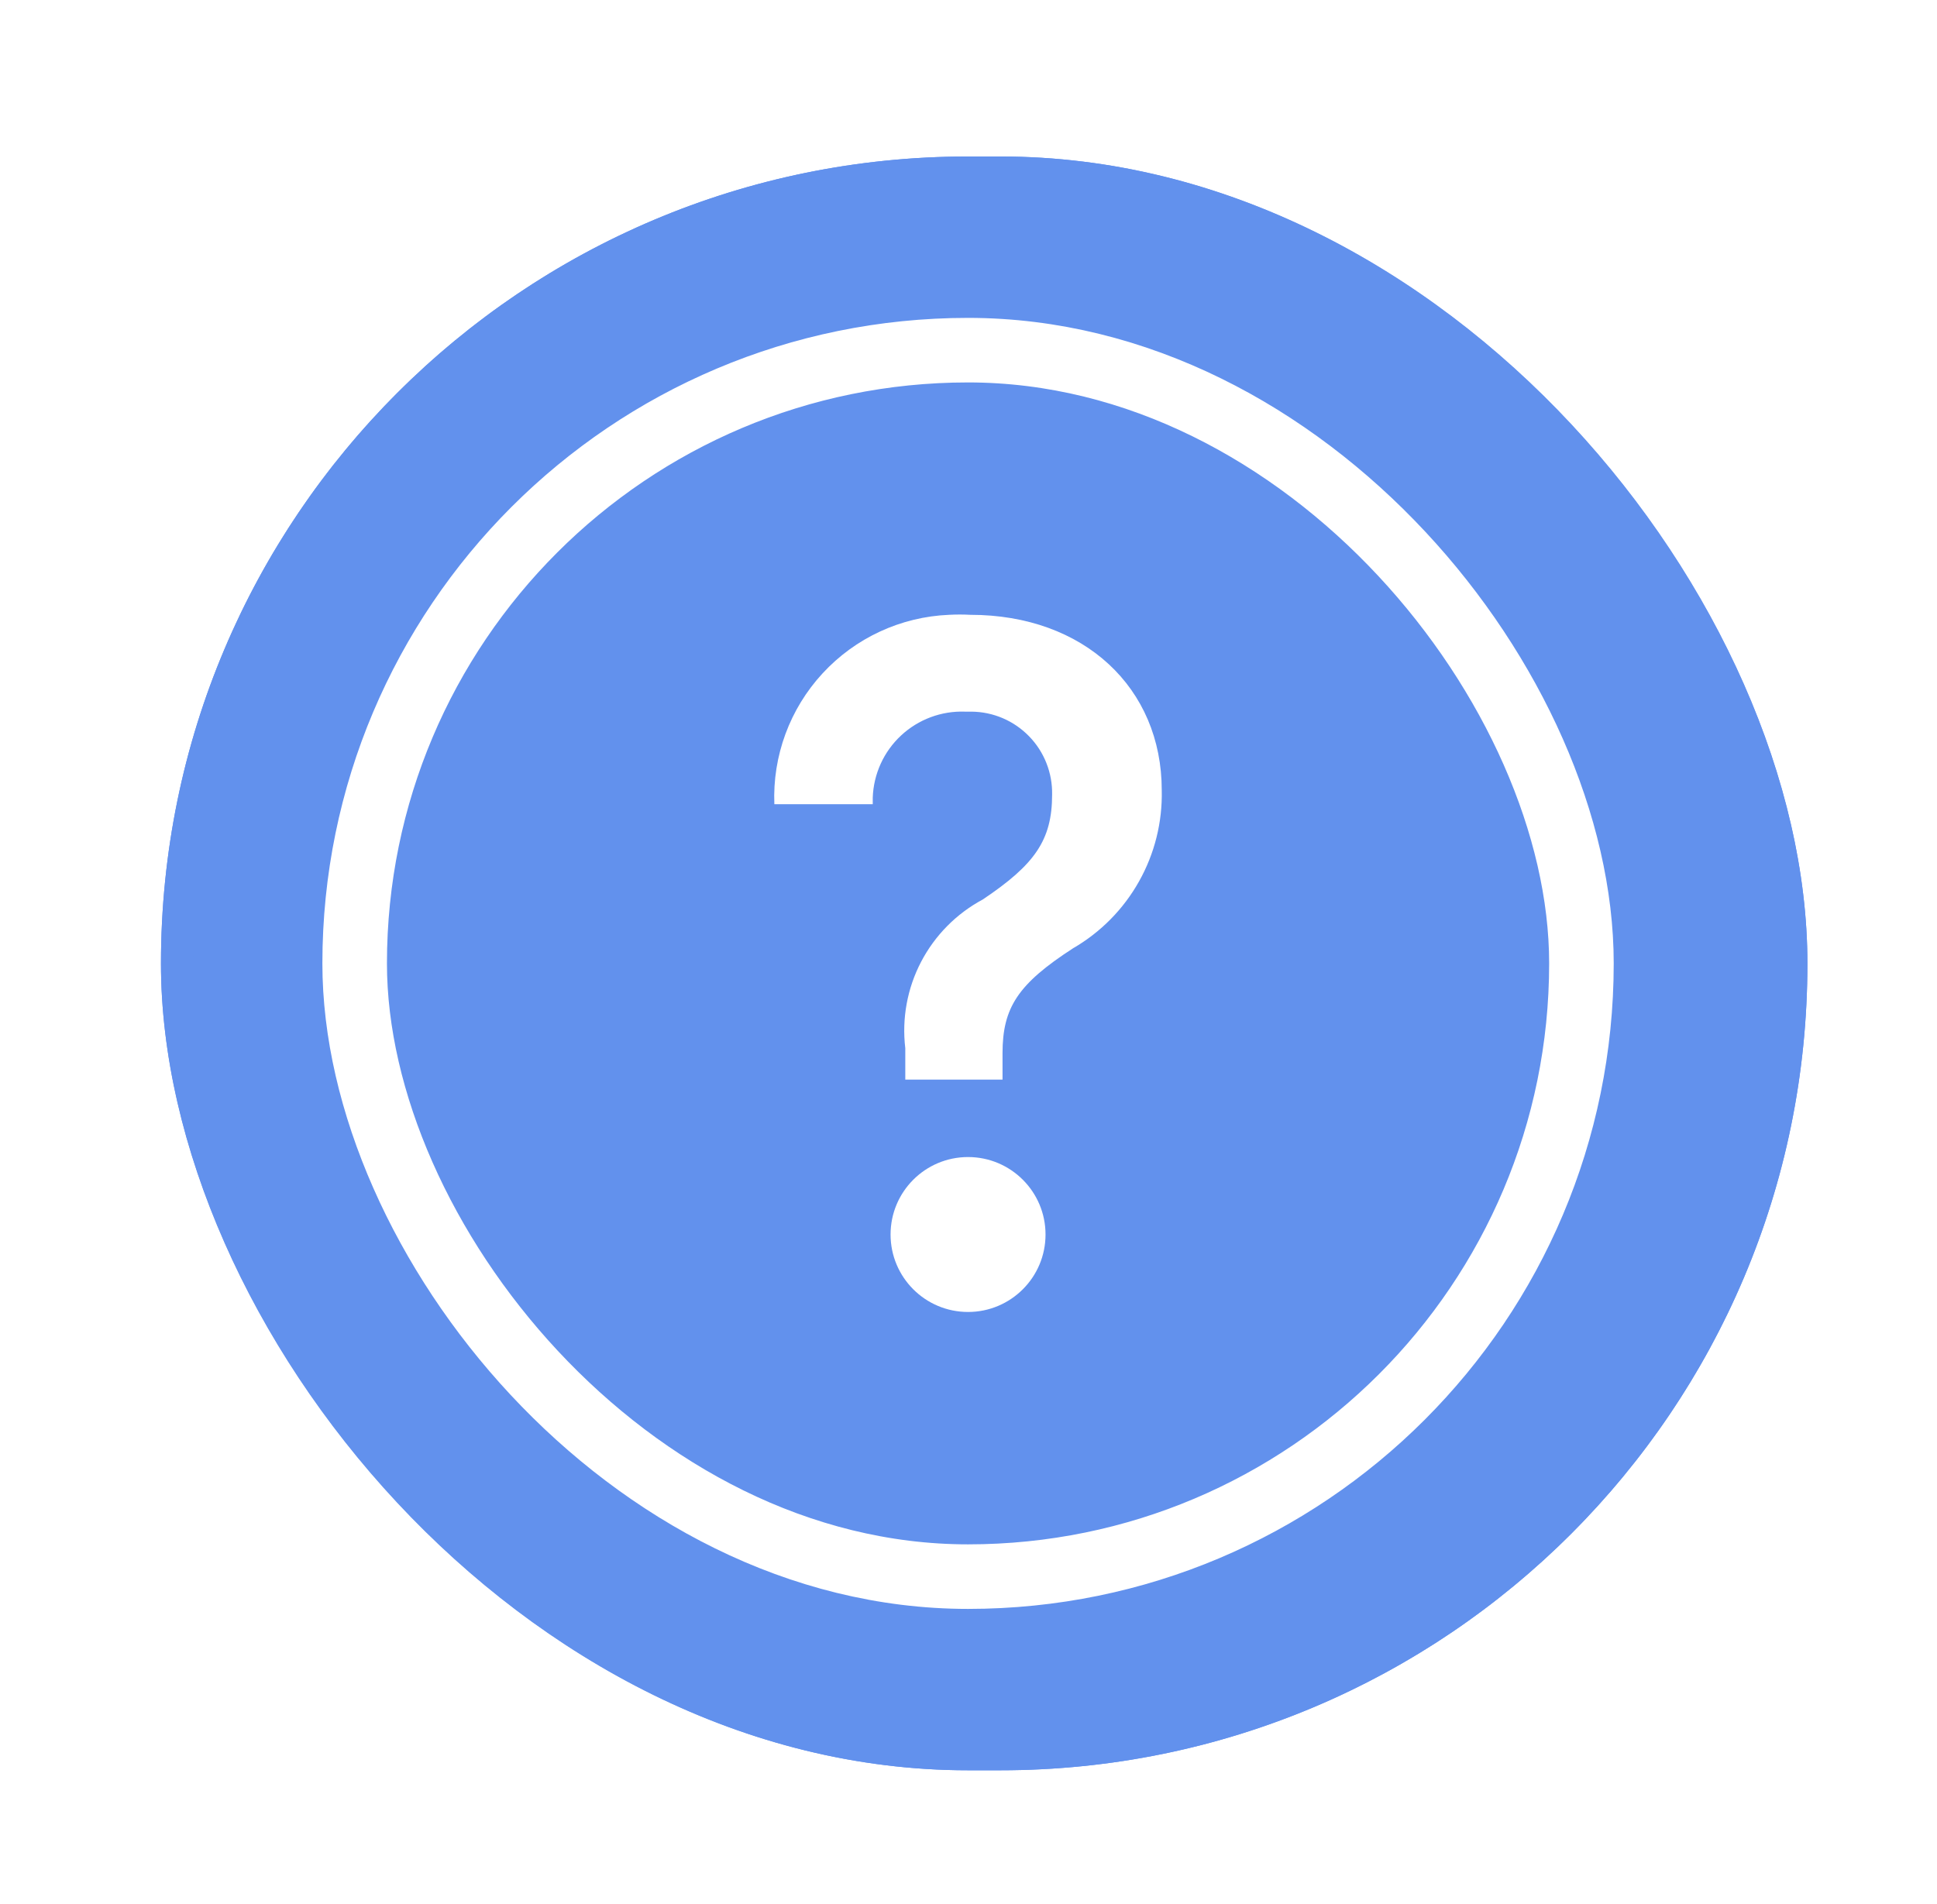
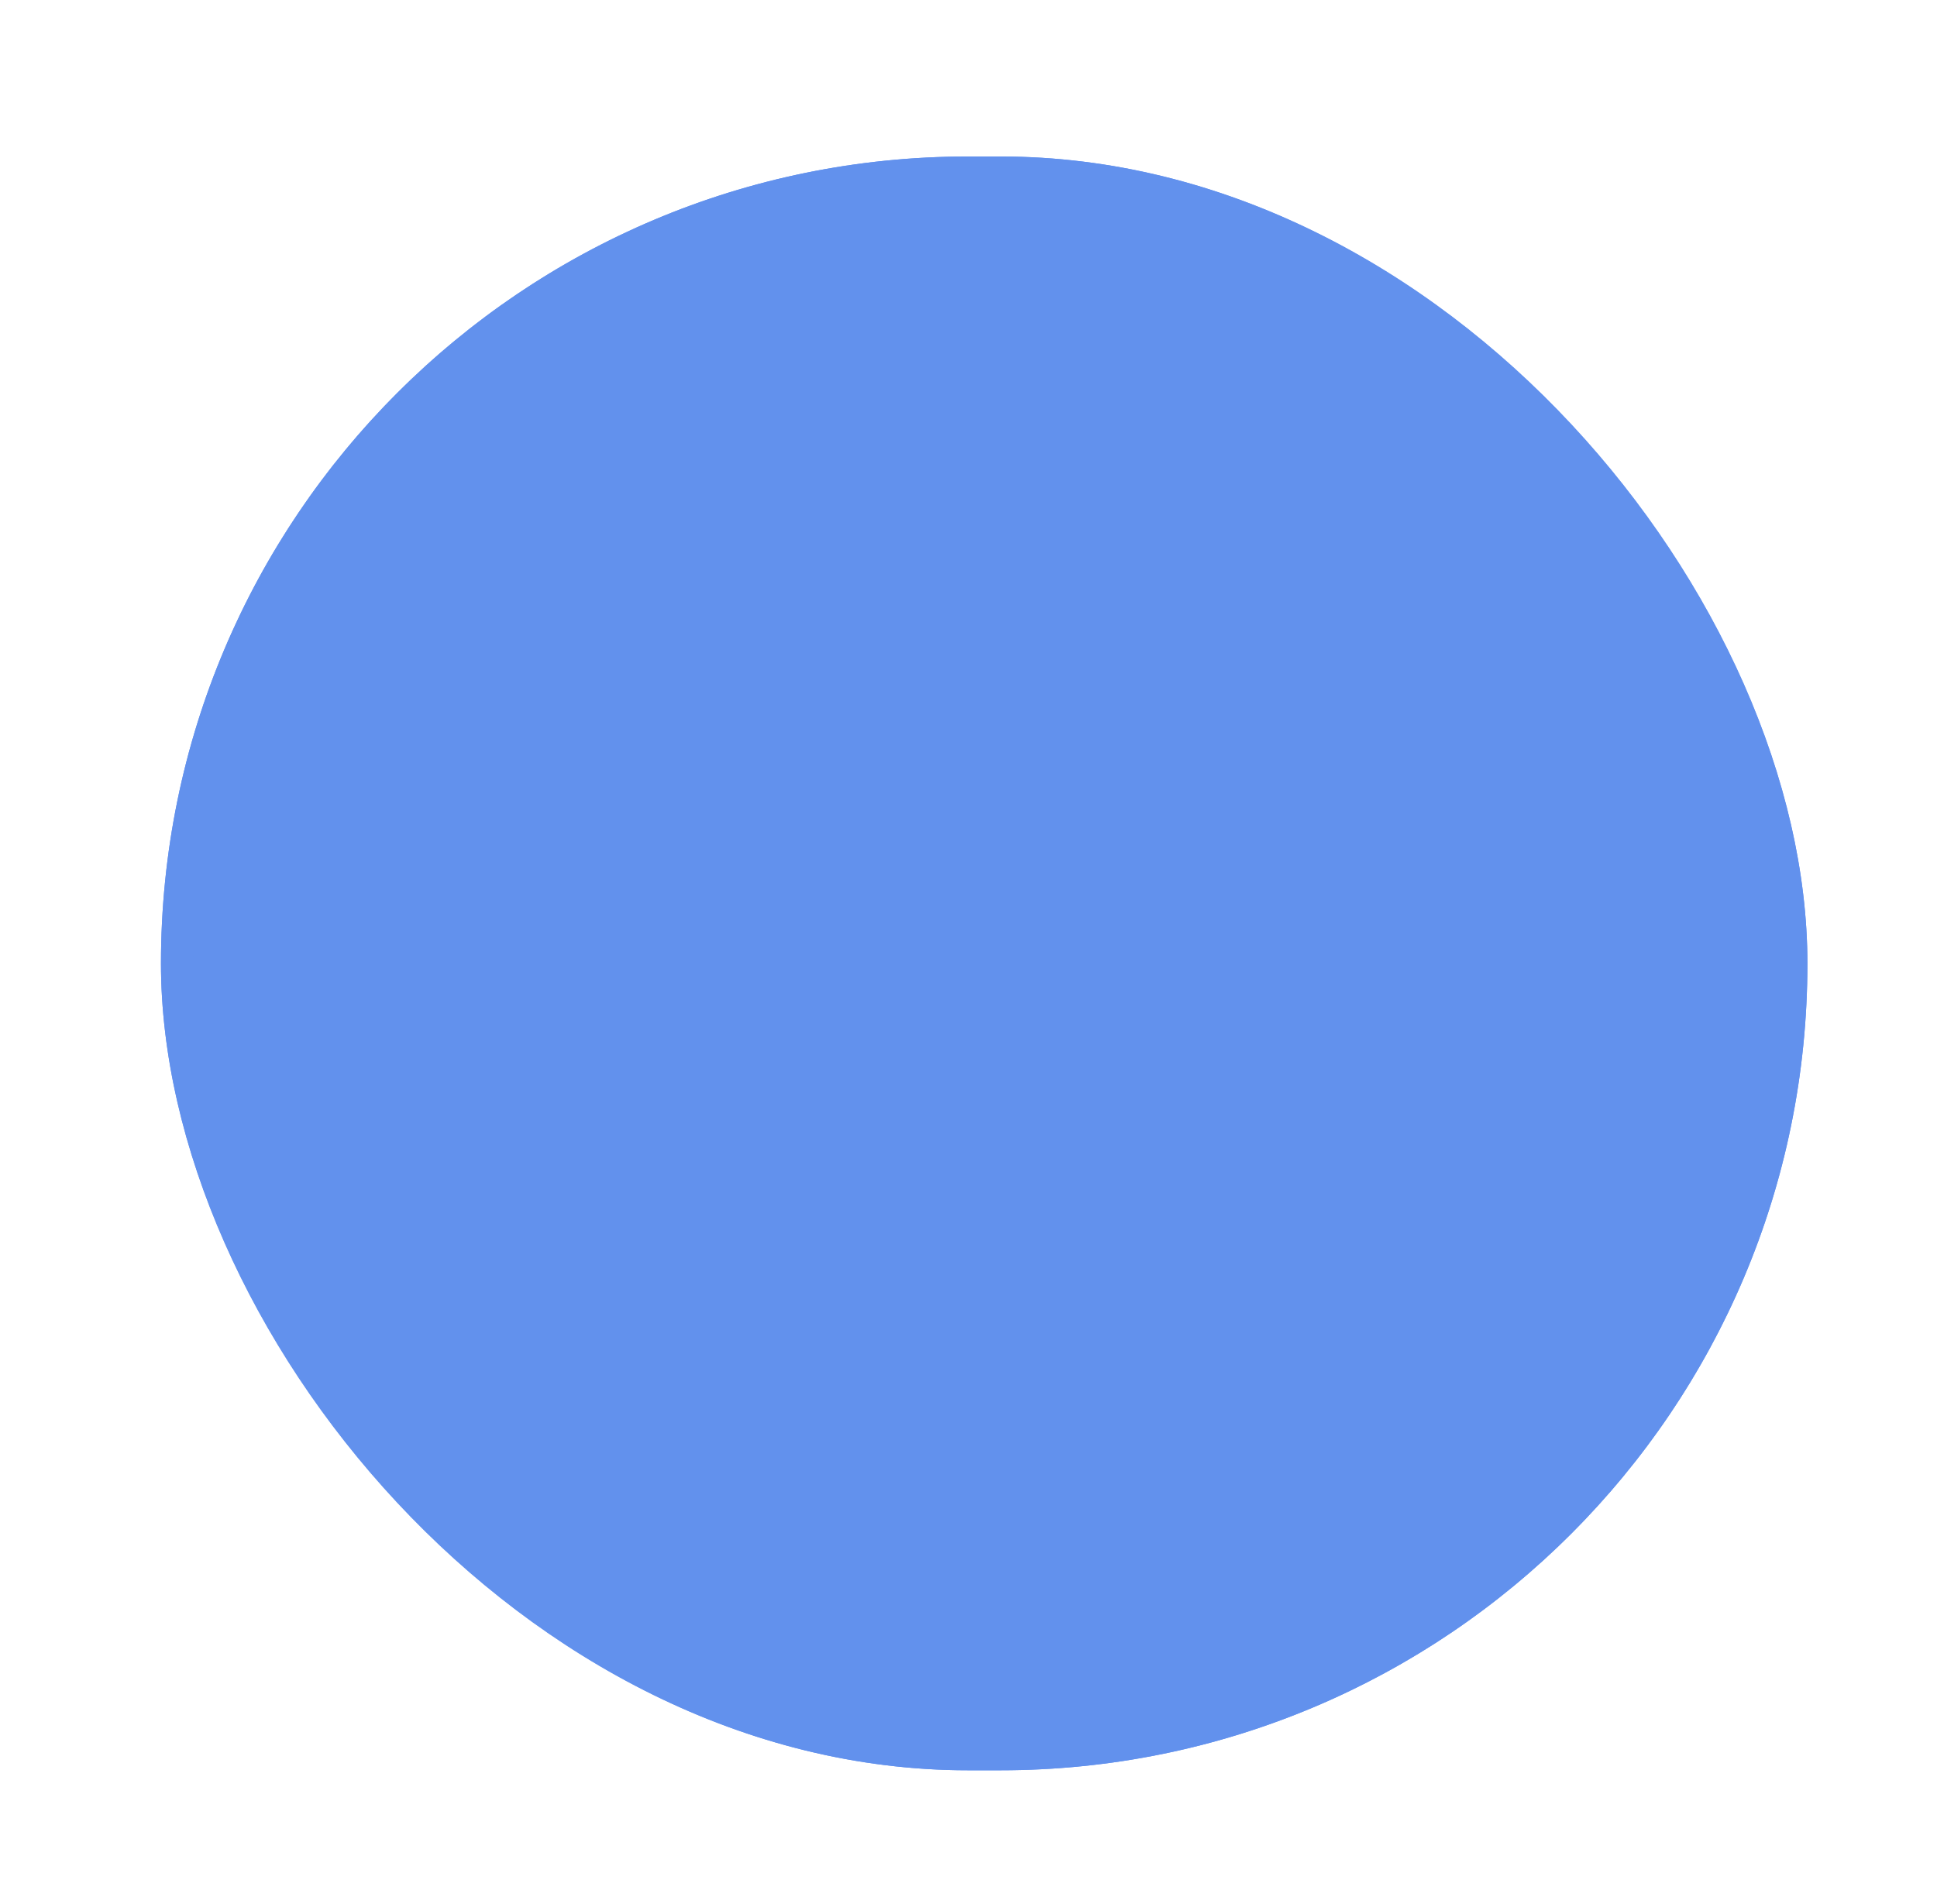
<svg xmlns="http://www.w3.org/2000/svg" width="60" height="59" viewBox="0 0 60 59" fill="none">
  <g filter="url(#filter0_d_3348_16672)">
    <rect x="4.986" y="0.849" width="51" height="50" rx="25" fill="#6291ED" />
    <g clip-path="url(#clip0_3348_16672)">
-       <path d="M30.058 15.049C33.586 15.049 35.986 17.317 35.986 20.485C36.009 21.473 35.766 22.448 35.282 23.309C34.799 24.171 34.093 24.886 33.238 25.381C31.534 26.485 31.054 27.217 31.054 28.633V29.449H28.042V28.477C27.932 27.557 28.102 26.625 28.53 25.803C28.959 24.981 29.625 24.307 30.442 23.869C32.05 22.789 32.59 22.033 32.59 20.617C32.596 20.284 32.536 19.953 32.414 19.644C32.292 19.334 32.109 19.051 31.877 18.813C31.645 18.574 31.368 18.383 31.062 18.252C30.756 18.121 30.427 18.052 30.094 18.049H29.89C29.527 18.036 29.166 18.095 28.826 18.222C28.486 18.349 28.175 18.542 27.91 18.789C27.644 19.037 27.43 19.334 27.28 19.664C27.13 19.994 27.046 20.351 27.034 20.713V20.917H23.986C23.927 19.422 24.464 17.964 25.479 16.864C26.493 15.764 27.903 15.111 29.398 15.049C29.618 15.037 29.838 15.037 30.058 15.049Z" fill="white" />
-       <path d="M29.986 36.649C31.311 36.649 32.386 35.575 32.386 34.249C32.386 32.924 31.311 31.849 29.986 31.849C28.66 31.849 27.586 32.924 27.586 34.249C27.586 35.575 28.66 36.649 29.986 36.649Z" fill="white" />
-     </g>
-     <rect x="10.986" y="6.849" width="38" height="38" rx="19" stroke="white" stroke-width="2" />
+       </g>
    <rect x="5.486" y="1.349" width="50" height="49" rx="24.5" stroke="#6291ED" />
  </g>
  <defs>
    <filter id="filter0_d_3348_16672" x="0.986" y="0.849" width="59" height="58" filterUnits="userSpaceOnUse" color-interpolation-filters="sRGB">
      <feFlood flood-opacity="0" result="BackgroundImageFix" />
      <feColorMatrix in="SourceAlpha" type="matrix" values="0 0 0 0 0 0 0 0 0 0 0 0 0 0 0 0 0 0 127 0" result="hardAlpha" />
      <feOffset dy="4" />
      <feGaussianBlur stdDeviation="2" />
      <feComposite in2="hardAlpha" operator="out" />
      <feColorMatrix type="matrix" values="0 0 0 0 0.529 0 0 0 0 0.616 0 0 0 0 0.792 0 0 0 0.7 0" />
      <feBlend mode="normal" in2="BackgroundImageFix" result="effect1_dropShadow_3348_16672" />
      <feBlend mode="normal" in="SourceGraphic" in2="effect1_dropShadow_3348_16672" result="shape" />
    </filter>
    <clipPath id="clip0_3348_16672">
      <rect x="9.986" y="5.849" width="40" height="40" rx="20" fill="white" />
    </clipPath>
  </defs>
</svg>